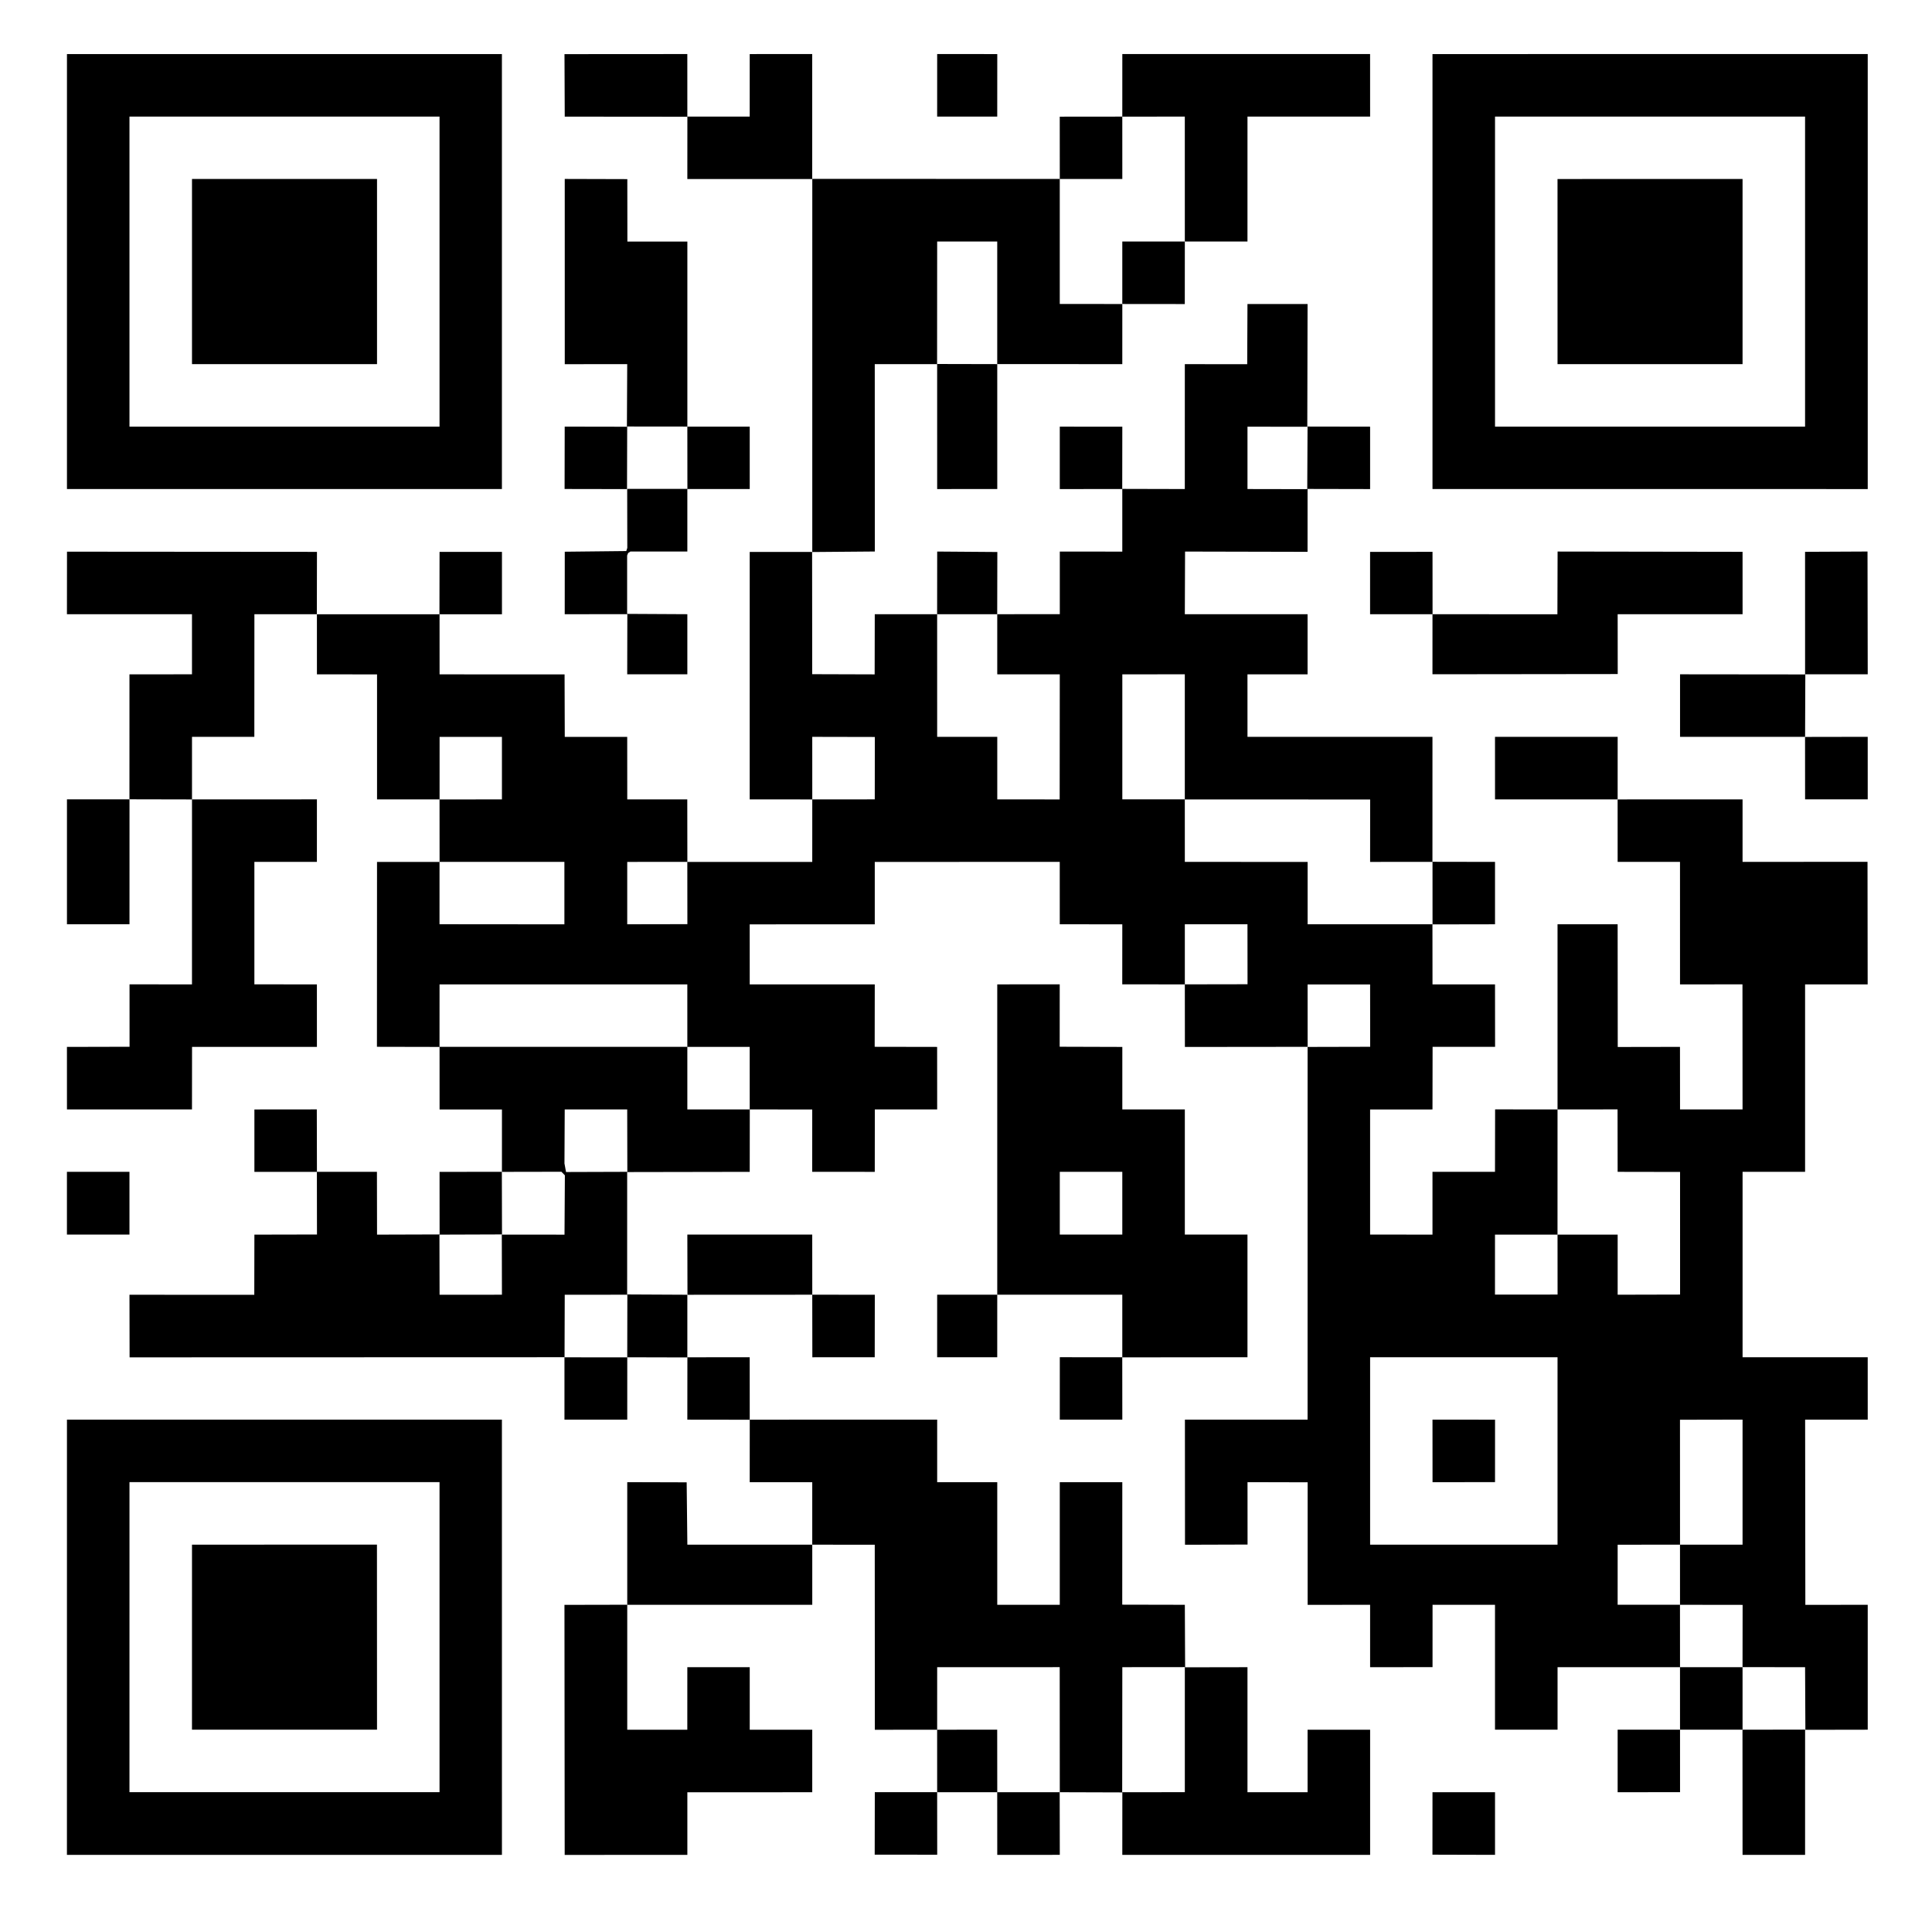
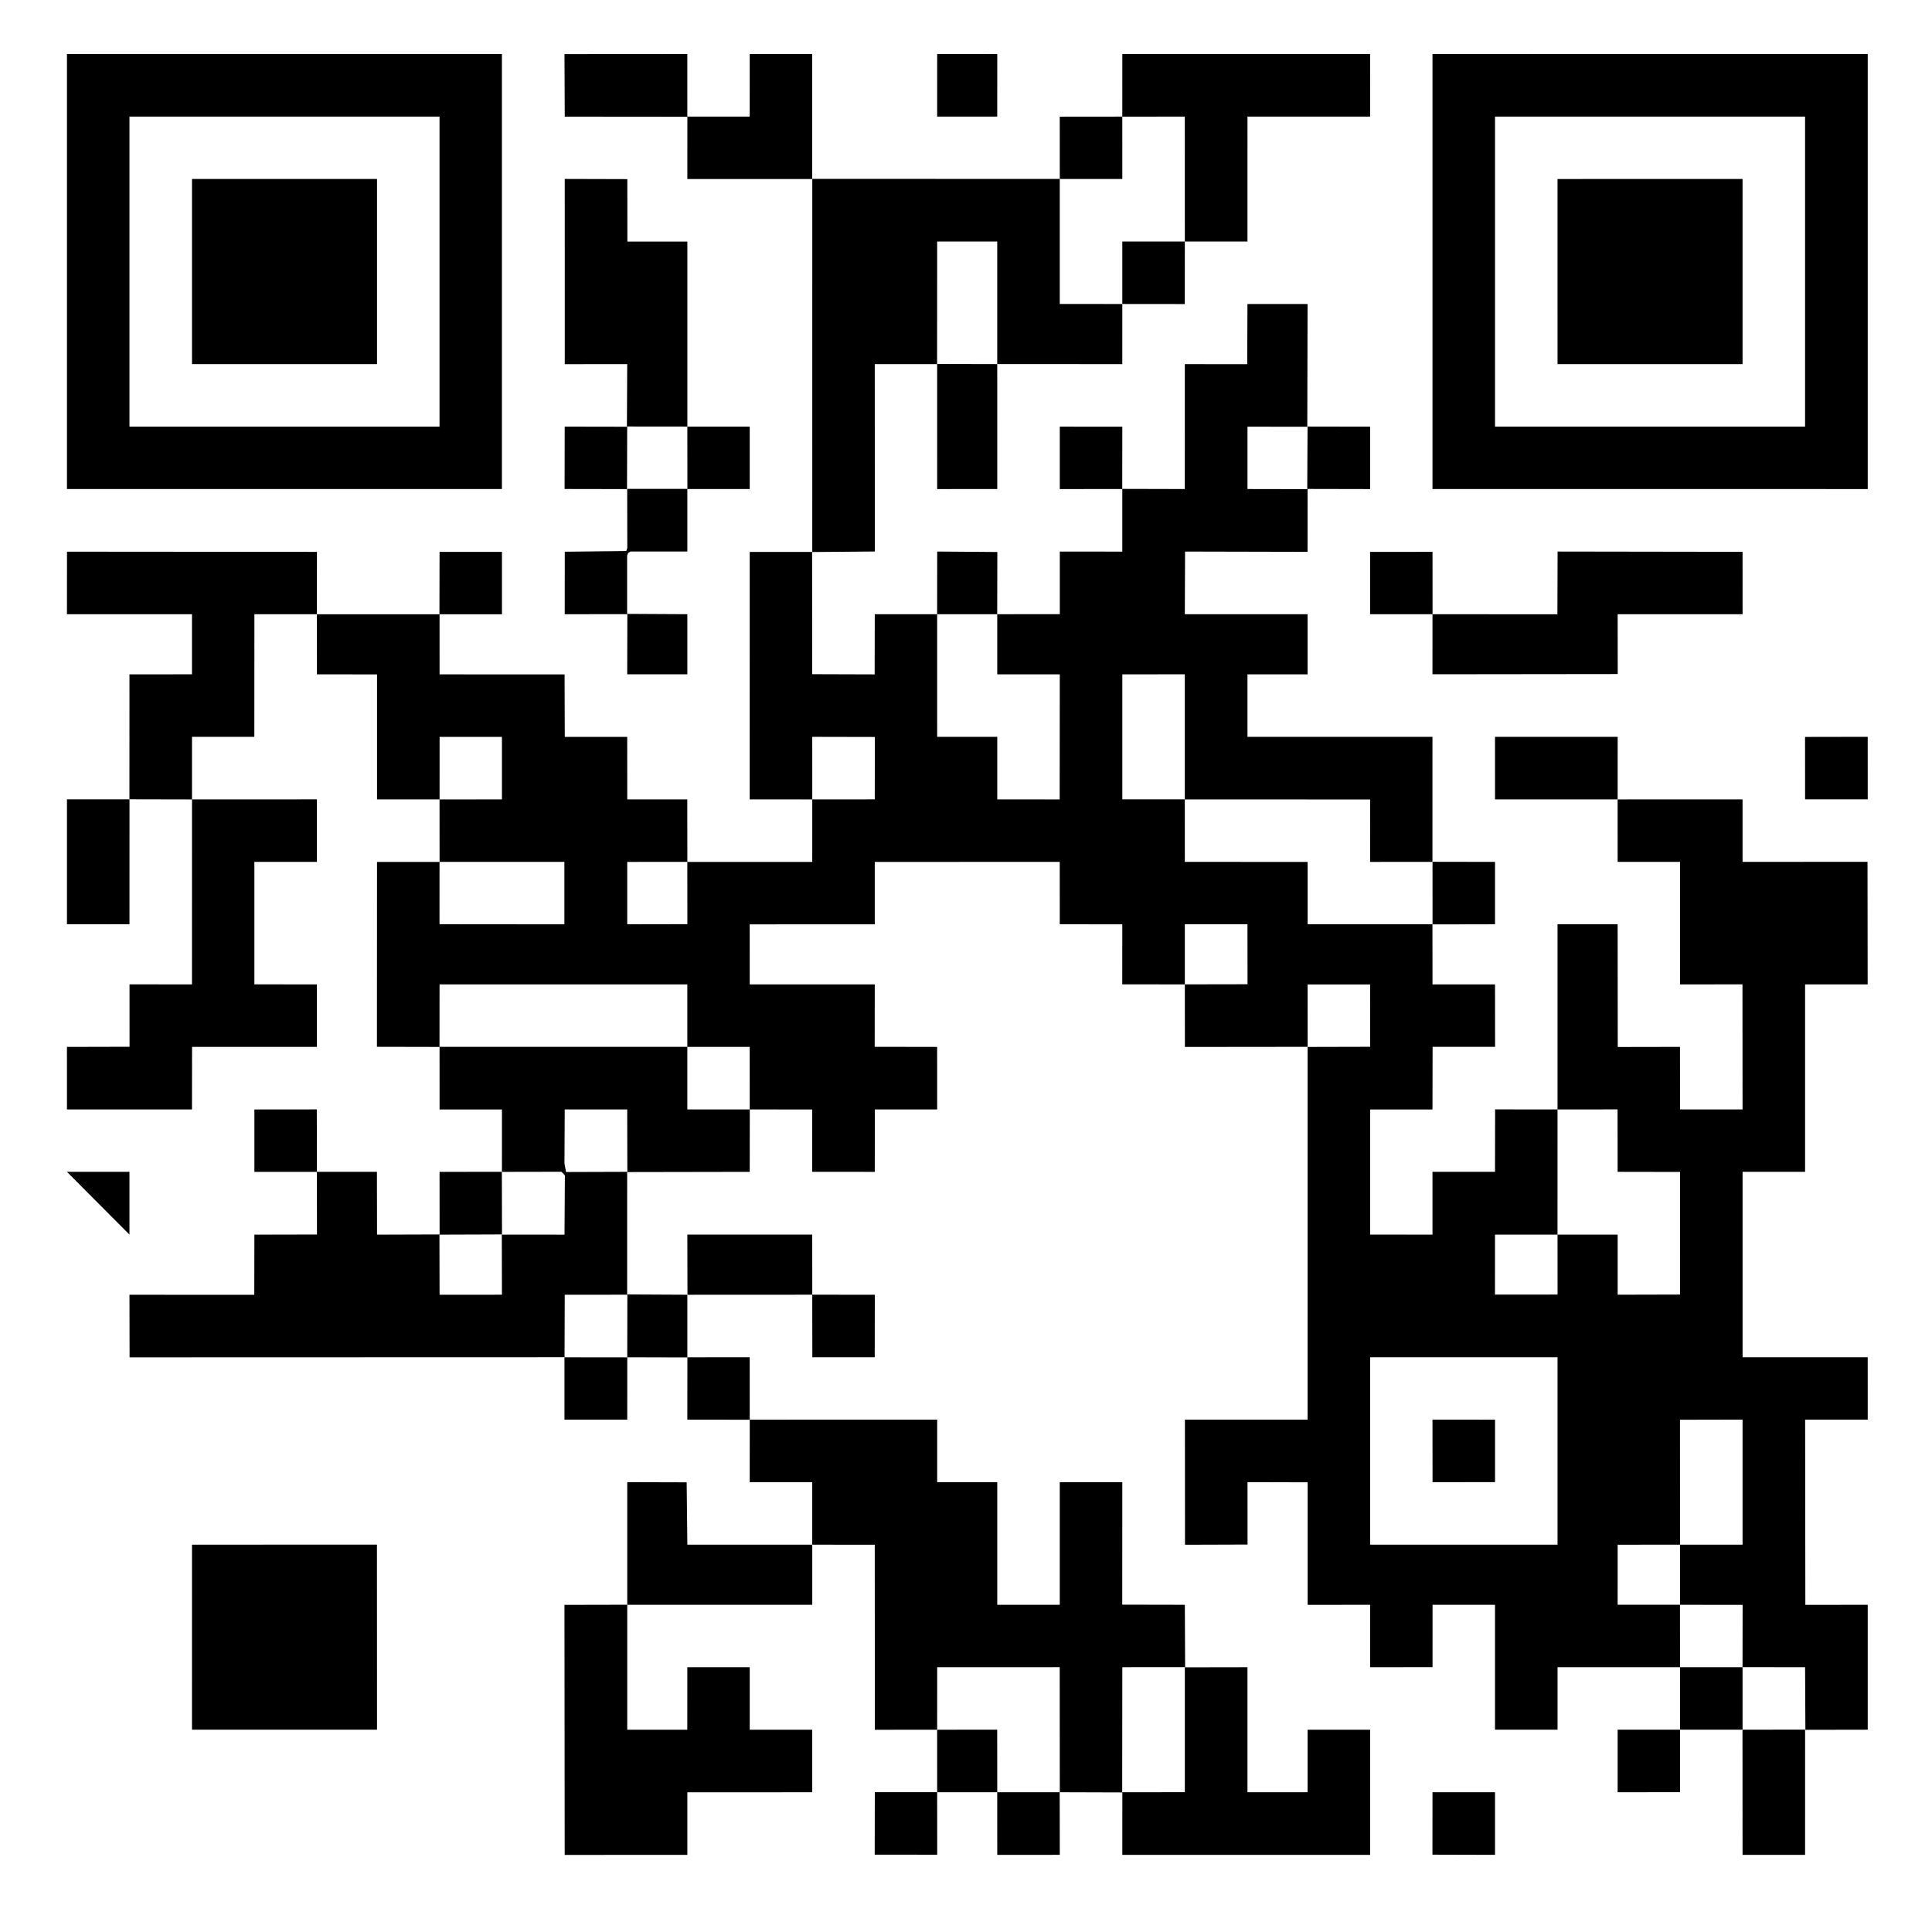
<svg xmlns="http://www.w3.org/2000/svg" enable-background="new 0 0 900 900" viewBox="0 0 900 900">
  <path d="m31.19 25.19h202.62v202.62h-202.62zm29.12 29.12v144.44h144.44v-144.44z" />
  <path d="m262.96 25.22 57.22-.04.01 29.14 29.05-.01.01-29.12 29.11-.02v58.16l115.33.02-.02-29 29.14-.03.01-29.14h115.42l.01 29.13h-57.12l-.01 58.19h-29.18l-.01-58.19-29.12.03.01 29.03-29.14.01v58.21l29.14.03-.01 28.01-58.26-.03v-57.1h-27.98l-.04 57.06 28.03.06.01 58.19-28 .01-.01-58.2-29.06.01.03 87.28-29.22.24.05 56.91 29.09.09.05-28.03h29.05l.03-29.19 28.02.21-.06 28.99h-27.98l.01 57.11 28 .01v29.12l29.07.03.05-58.27-29.13-.01v-28l29.14-.03v-29.16l29.11.03v-29.15l-29.12.01v-29.07l29.13.01-.04 28.98 29.15.07.01-58.18 29.06.03.12-28.03h28l-.13 57.17-27.86-.04v29.05l27.84.05.14-29.16 29.14.05v29.07l-29.13-.06-.01 29.3-57.06-.13-.11 29.19h57.18v28l-28 .01.01 29.11h86.17l-.01 58.21 29.15.05v29.06l-29.15.05.03 27.95h29.12l.03 29.08-29.11.02-.05 29.16-29.06.01v58.28l29.06.01v-29.24l29.12-.01.05-29.08 29.08.02-.01 58.32-29.12.01-.01 27.93 29.16-.02-.02-27.93 28.01.01v27.99l29.08-.07-.01-57.12-29.08-.05-.04-29.09-27.96.03v-86.26h28l.05 57.16 28.99-.05.03 29.15 29.12-.01-.04-58.27-29.09.02-.01-57.06h-29.05l-.01-29.11 58.2-.02v29.12l58.21-.03.07 57.11h-29.15v87.31h-29.12v86.36h58.29l.01 29.07h-29.16l.1 86.29 29.06-.04v58.19l-29.04.05-.14-29.17-29.14-.03.04-29-29.16-.04-.01-28-29.04.01-.01 27.98h29.04l.02 29.07h29.13v29.13l29.14-.05-.01 58.36h-29.13l-.03-58.32-29.1.01-.01-29.13-57.04.01v29.12h-29.14v-58.18l-29.09-.02-.01 29.05-29.08.03v-29.06l-29.1.01v-57.08l-28.01-.07.02 29.07-29.14.09-.04-58.29 57.14.01.01-173.62 29.15-.07-.03-29.05h-29.12l.02 29.07-57.18.06-.03-29.14-29.15-.04.02-27.95-29.13-.02-.01-29.06-86.17.01v29.06l-58.26.03.01 27.97h58.25l-.04 29.07 29.09.05.02 29.13h-29.04l-.03 29.07-29.14-.01.01-29.05-29.09-.01-.03 29.07-57.09.1-.01 57.01 28.04.14v29.13l29.05-.02.01 29.08 87.32-.01v29.12l27.99.01v57.11l29.12.01v-57.11l29.13-.02-.03 57.07 29.16.06.13 29.12 29.05-.05v58.24h28v-29.11l29.13-.01v58.31h-115.44l.02-29.1-29.14-.09-.04-58.26-57.08.02-.01 29.12 27.97-.01.03 29.13 29.08-.01.05 29.18-29.13.02-.02-29.19-27.98.01-.01-29.13-29.02.03-.04-86.21-29.11-.01v27.99l-86.19.01v58.19h27.98l.01-29.12h29.07v29.12h29.12v29.13l-58.18.01v29.17l-57.14.01-.11-116.48 29.25-.06v-57.1l27.68.08.32 29.05h58.18v-29.11l-29.13-.02.02-29.08-29.08-.04.03-28.99-28.02-.07.05-29.14-29.17.01-.09 29.15 29.22.01-.01 29.03-29.25-.01v-29.08l-202.58.06-.05-29.15 58.14.02.05-28.03 29.15-.06-.04-29.18h-29.11v-29.07l29.07-.03.06 29.09 27.95-.02.05 29.27 29.14-.09-.02-29.15 29.02-.02.07 29.16-29.14.1.06 28 29.05-.01-.06-28 29.21.02.17-27.64-1.6-1.66-27.72.05.01-29.05-29.06-.01-.01-29.14-29.17-.06.04-86.12 29.14-.01-.02-29.11 29.07-.01v-29.12l-29.04-.01-.01 29.13h-29.13v-58.24l-28-.01-.01-28 57.08.02.05-29.07 29.07-.01v29.06l-29.07.01.01 27.99 58.23.03.09 29.09h29.09l.02 29.13 27.96-.02.04 29.15h58.18l.01-29.12-29.15-.03.01-115.26 29.14-.01.01-173.71h-58.21l.02-29.01-57.13-.05zm259.86 288.91v58.24h29.11v-58.25zm-144.44 29.12.01 29.13 29.11-.01.03-29.06zm173.55 29.15.01 29.09 57.2.04v29.04l58.19-.01-.01-29.06-29.07.01.02-29.08zm-347.18 29.1-.01 29.04 58.18.05v-29.09zm87.44.01v29.05l28.02-.05-.03-29.01zm259.75 29.06v27.98l29.21-.05-.03-27.93zm-347.18 28-.02 29.08 115.45.01-.01-29.09zm115.43 29.12v29.12h29.06l-.01-29.12zm-57.12 29.12-.12 25.17.73 3.99 28.56-.09-.06-29.06zm375.18 115.44v87.31h87.31v-87.31zm144.35 29.12.02 58.19h29.13v-58.25zm-259.78 115.26-.06 58.25 29.18-.01v-58.27z" />
  <path d="m436.57 25.18 28 .01-.02 29.13-27.99-.01z" />
  <path d="m667.31 25.19 202.75-.01v202.64l-202.75-.01zm29.13 29.13v144.43h144.43v-144.44z" />
  <path d="m89.44 83.37h86.19v86.26h-86.19z" />
  <path d="m263.08 83.36 29.15.08.03 29.1 27.94-.01v86.18l-28.03-.03-.08 29.16-29.08-.05.05-29.05 28.98.05.14-29.16-29.09.02z" />
  <path d="m725.55 83.39 86.2-.02v86.26l-86.19-.01z" />
  <path d="m522.81 112.5h29.13l-.02 29.14-29.11-.03z" />
  <path d="m320.19 198.74 29.06.01v29.07l-29.06-.02v29.11h-26.51l-1.08.71-.46 1.17v27.18l28.05.15v28h-28.01l.06-28.01-29.17.01.02-29.11 28.65-.31.48-1.45-.05-27.51 28.05-.01z" />
  <path d="m31.21 256.99 116.44.09-.05 29.05h-29.09l-.03 57.13-29.04-.01v29.13l58.19-.01-.01 29.13h-29.12v57.05l29.12.01.01 29.13-58.17-.01-.03 29.14h-58.24l-.01-29.13 29.17-.07-.01-29.07 29.09.01.01-86.16-29.14-.06.01-58.21 29.12-.01v-28h-58.25z" />
  <path d="m638.24 257.09 29.08-.02.02 29.06 58.16.02.09-29.22 86.16.13.01 29.06-58.19.01.03 27.87-86.3.1.01-27.97-29.07-.01z" />
-   <path d="m840.87 257.06 29.09-.14.1 57.2-29.07-.02-.11 29.15h-58.25v-29.13l58.25.06z" />
  <path d="m696.43 343.25h57.14l-.01 29.13h-57.12z" />
  <path d="m840.86 343.29 29.19-.05.01 29.13h-29.18z" />
  <path d="m31.19 372.37h29.14l-.01 58.17-29.13.03z" />
-   <path d="m464.56 458.56 29.1-.02-.02 29.07 29.18.09v29.11h29.12v58.31h29.18v57.13l-58.33.06.03 29h-29.13l.01-29.07 29.11.02v-29.13h-58.25l-.01 29.13-27.99-.01.01-29.13h27.99zm29.13 87.32v29.24l29.12-.01v-29.23z" />
-   <path d="m31.18 545.89 29.13-.01v29.24h-29.13z" />
+   <path d="m31.18 545.89 29.13-.01v29.24z" />
  <path d="m320.19 575.12h58.18l.02 28 29.13.03-.04 29.11-29.06.01-.04-29.14-58.13.03z" />
-   <path d="m31.19 661.31h202.62l.01 202.75h-202.64zm29.13 29.13-.01 144.43h144.44v-144.43z" />
  <path d="m667.31 661.31 29.14.03-.01 29.1-29.11.01z" />
  <path d="m89.43 805.75.01-86.19 86.16-.01.03 86.2z" />
  <path d="m753.56 805.75h29.06l.01 29.12-29.07.01z" />
  <path d="m407.47 863.98.05-29.11h29.04l.03 29.12z" />
  <path d="m667.31 834.89 29.13-.01v29.18l-29.15-.08z" />
</svg>